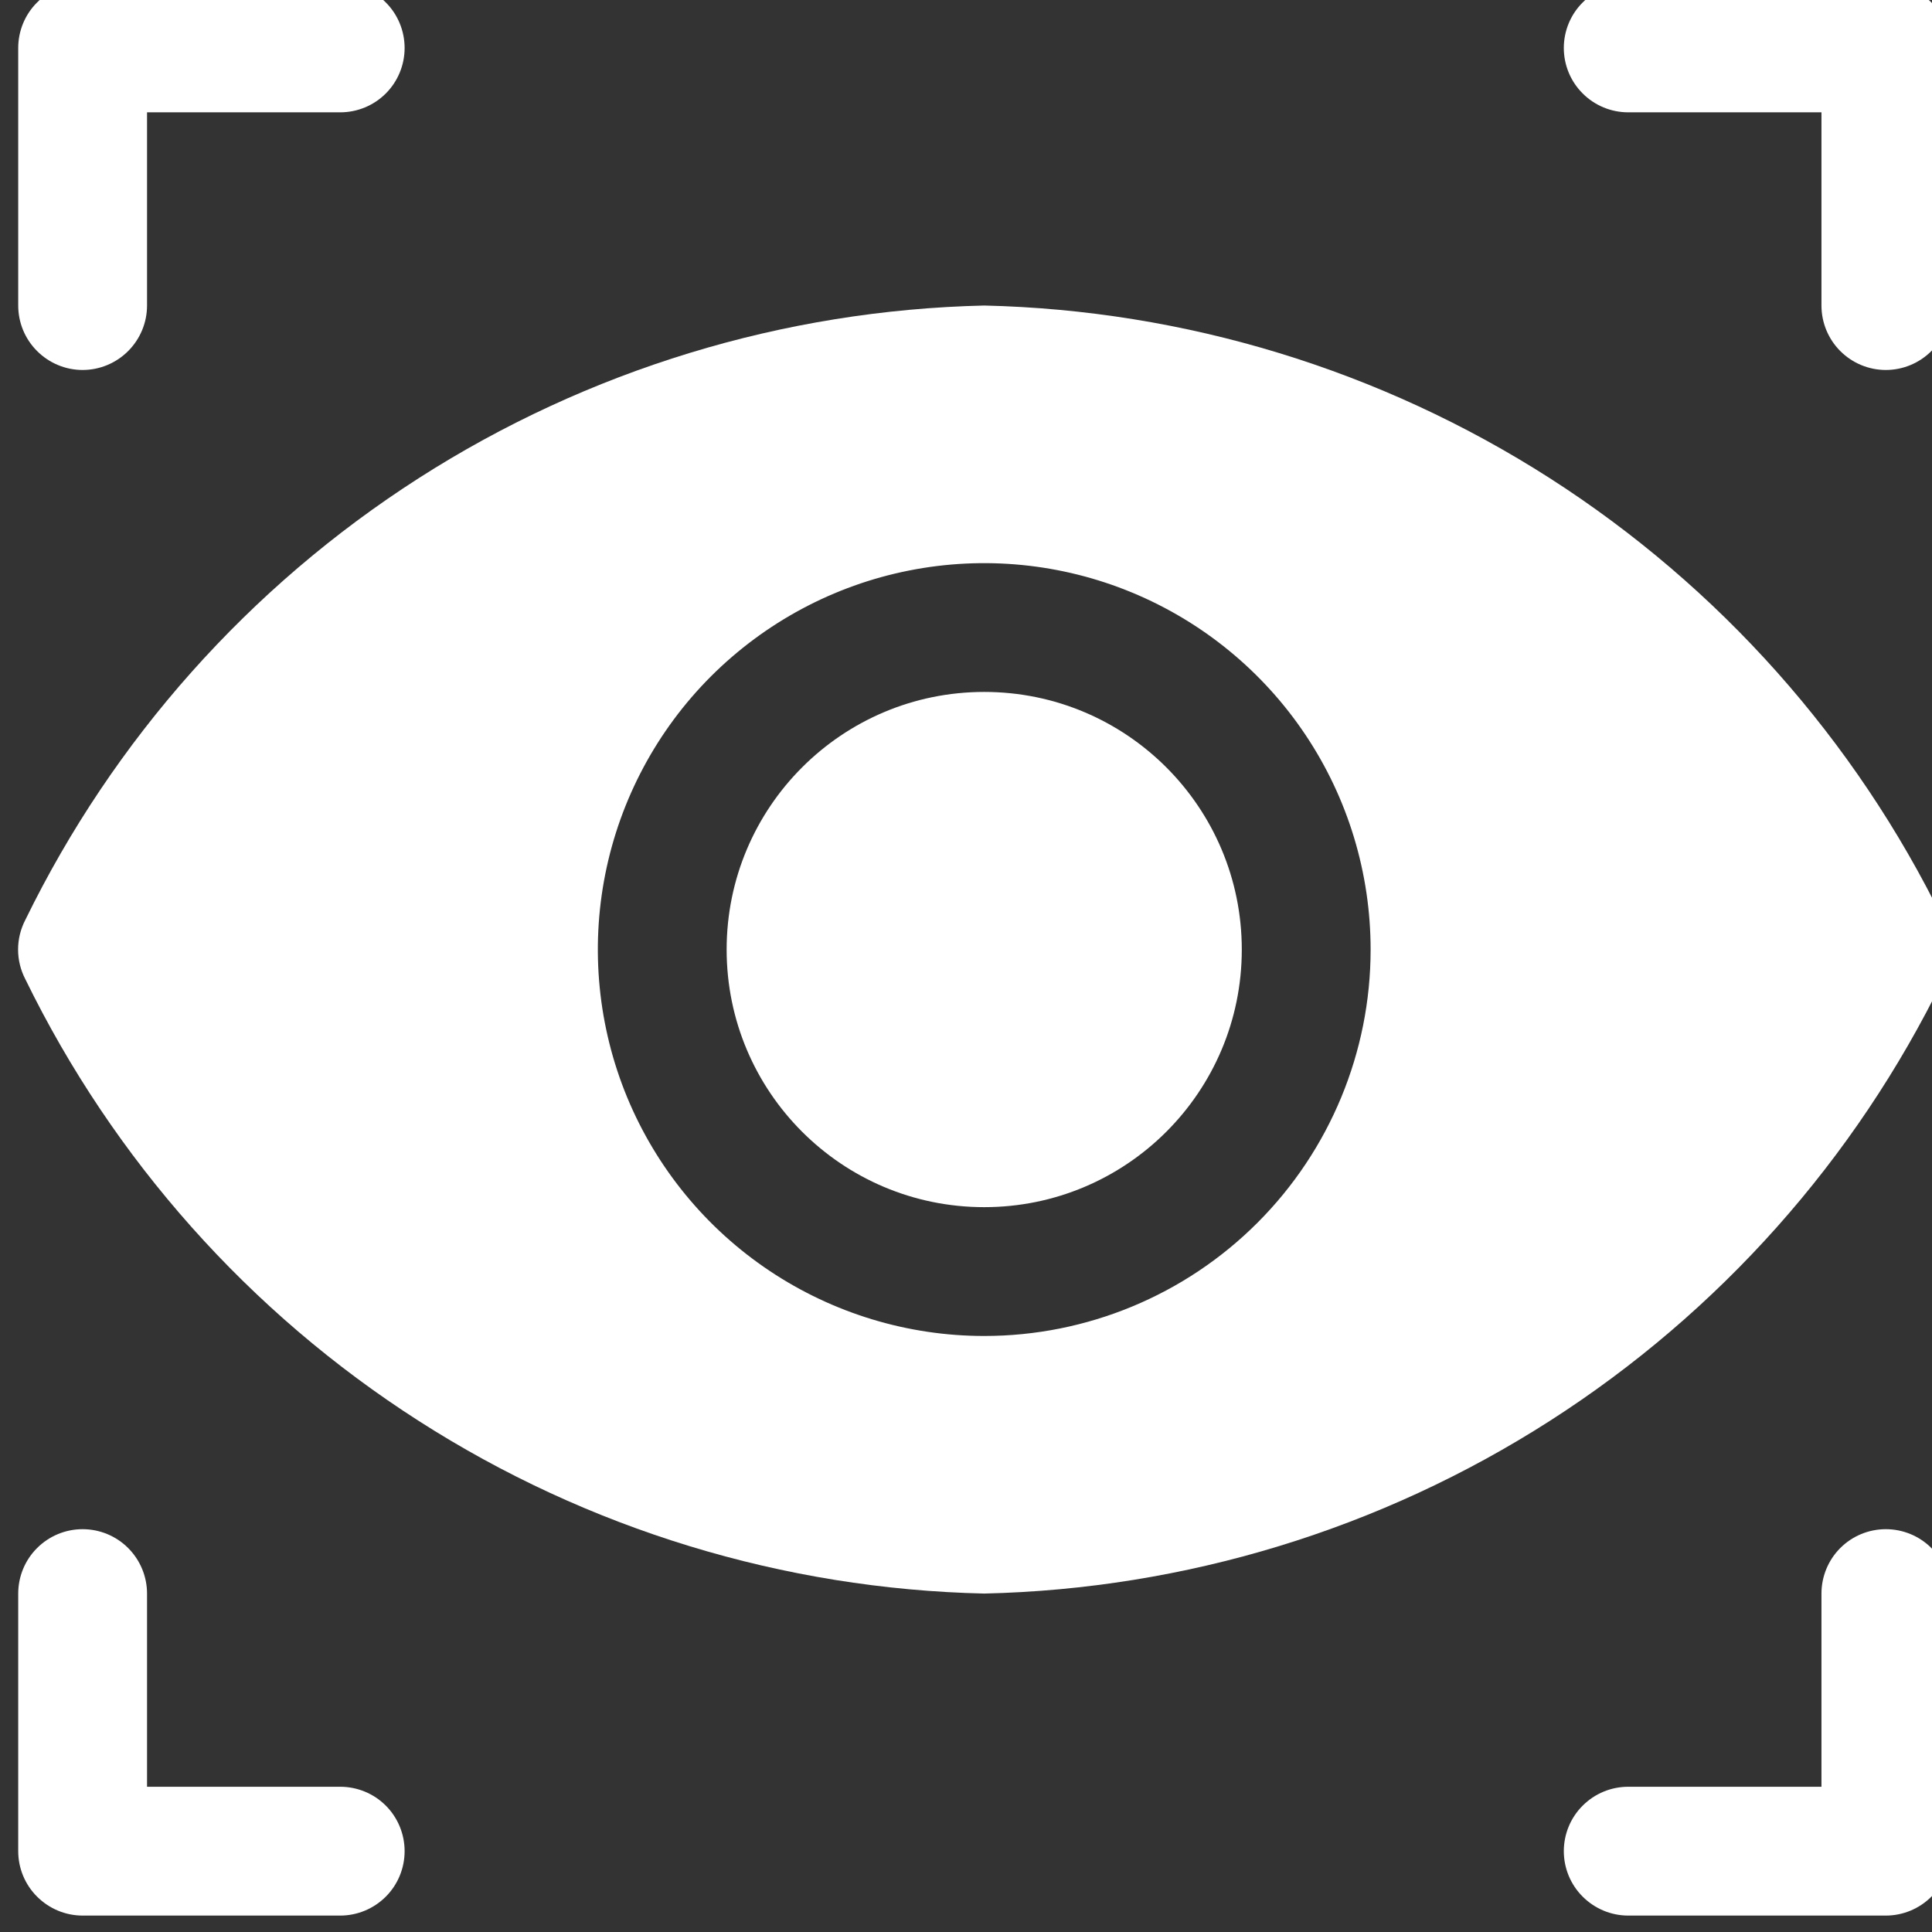
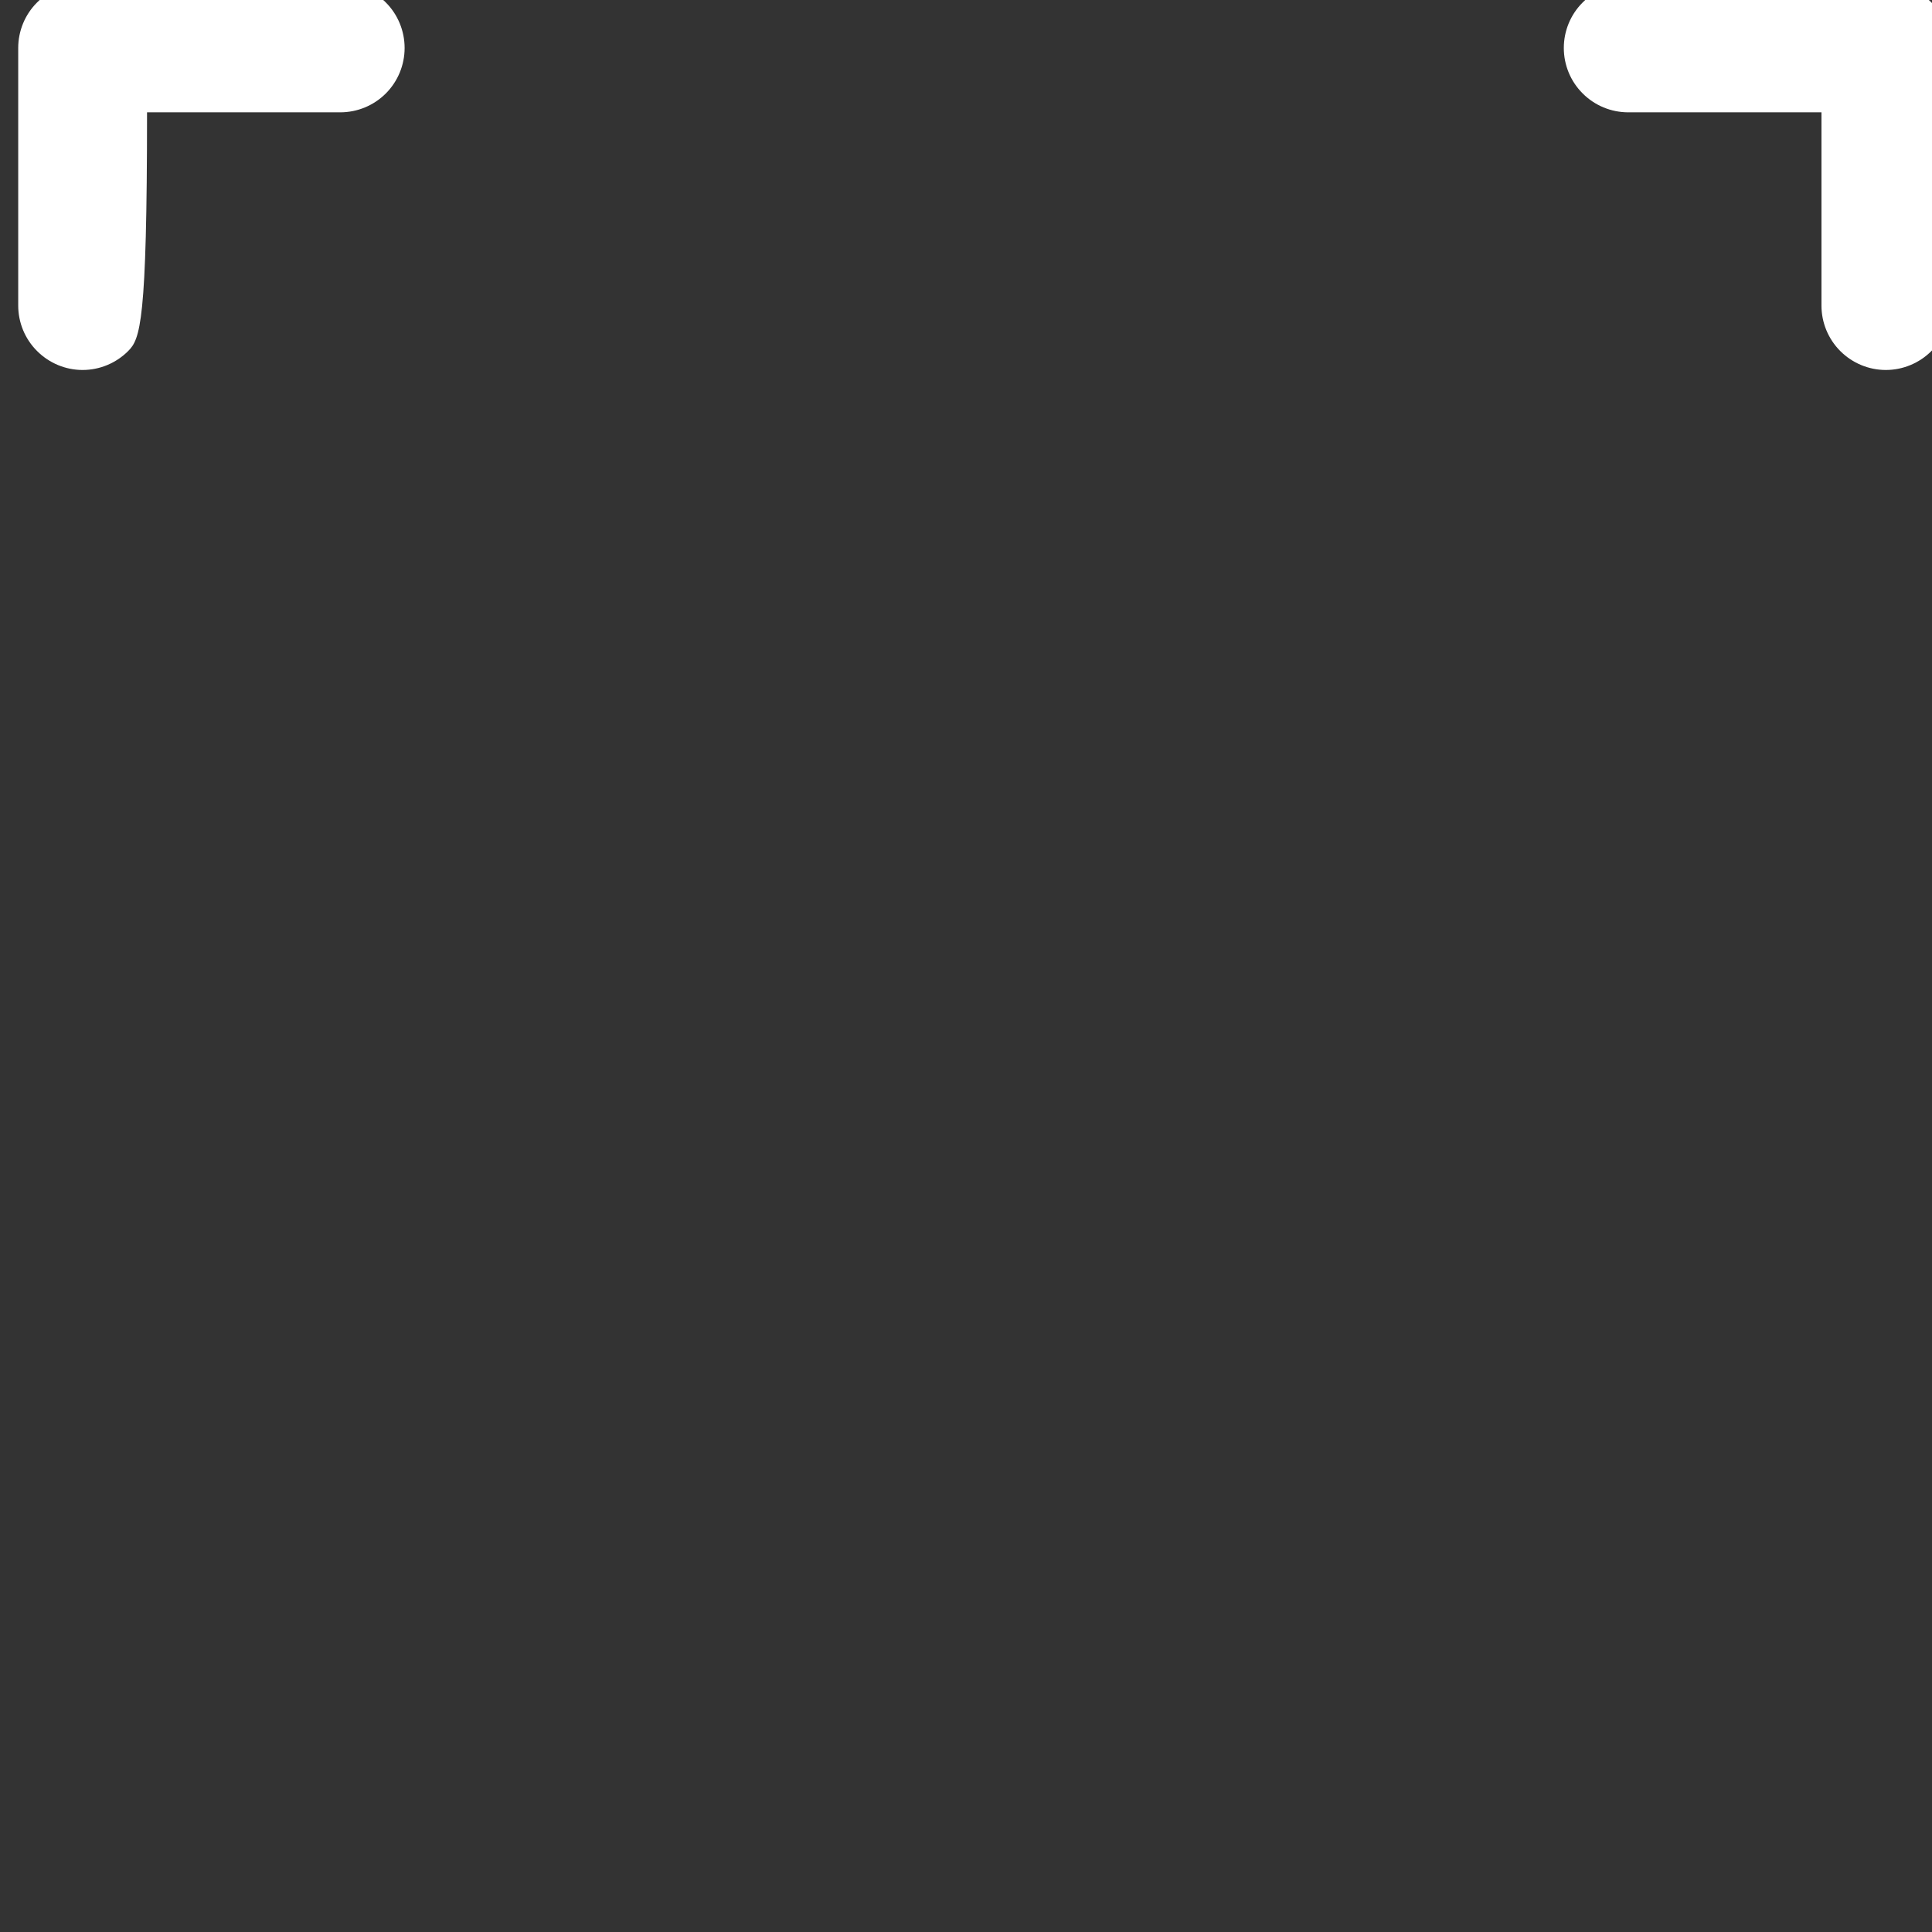
<svg xmlns="http://www.w3.org/2000/svg" width="28" height="28" viewBox="0 0 28 28" fill="none">
  <rect x="0" y="0" width="28" height="28" fill="#333333" stroke="none" />
-   <path d="M1.857 5.088C1.682 5.263 1.445 5.362 1.197 5.362C0.95 5.362 0.713 5.263 0.538 5.088C0.362 4.913 0.264 4.676 0.264 4.428V0.695C0.264 0.448 0.362 0.21 0.538 0.035C0.713 -0.14 0.95 -0.238 1.197 -0.238H4.931C5.178 -0.238 5.416 -0.14 5.591 0.035C5.766 0.21 5.864 0.448 5.864 0.695C5.864 0.943 5.766 1.18 5.591 1.355C5.416 1.53 5.178 1.628 4.931 1.628H2.131V4.428C2.131 4.676 2.032 4.913 1.857 5.088Z" fill="white" />
+   <path d="M1.857 5.088C1.682 5.263 1.445 5.362 1.197 5.362C0.95 5.362 0.713 5.263 0.538 5.088C0.362 4.913 0.264 4.676 0.264 4.428V0.695C0.264 0.448 0.362 0.21 0.538 0.035C0.713 -0.14 0.95 -0.238 1.197 -0.238H4.931C5.178 -0.238 5.416 -0.14 5.591 0.035C5.766 0.21 5.864 0.448 5.864 0.695C5.864 0.943 5.766 1.18 5.591 1.355C5.416 1.53 5.178 1.628 4.931 1.628H2.131C2.131 4.676 2.032 4.913 1.857 5.088Z" fill="white" />
  <path d="M26.398 1.628H23.598C23.35 1.628 23.113 1.53 22.938 1.355C22.762 1.18 22.664 0.943 22.664 0.695C22.664 0.448 22.762 0.21 22.938 0.035C23.113 -0.14 23.35 -0.238 23.598 -0.238H27.331C27.578 -0.238 27.816 -0.14 27.991 0.035C28.166 0.21 28.264 0.448 28.264 0.695V4.428C28.264 4.676 28.166 4.913 27.991 5.088C27.816 5.263 27.578 5.362 27.331 5.362C27.083 5.362 26.846 5.263 26.671 5.088C26.496 4.913 26.398 4.676 26.398 4.428V1.628Z" fill="white" />
-   <path d="M4.931 25.895H2.131V23.095C2.131 22.848 2.032 22.61 1.857 22.435C1.682 22.26 1.445 22.162 1.197 22.162C0.95 22.162 0.713 22.26 0.538 22.435C0.362 22.61 0.264 22.848 0.264 23.095V26.828C0.264 27.076 0.362 27.313 0.538 27.488C0.713 27.663 0.95 27.762 1.197 27.762H4.931C5.178 27.762 5.416 27.663 5.591 27.488C5.766 27.313 5.864 27.076 5.864 26.828C5.864 26.581 5.766 26.343 5.591 26.168C5.416 25.993 5.178 25.895 4.931 25.895Z" fill="white" />
-   <path d="M26.671 22.435C26.846 22.26 27.083 22.162 27.331 22.162C27.578 22.162 27.816 22.26 27.991 22.435C28.166 22.61 28.264 22.848 28.264 23.095V26.828C28.264 27.076 28.166 27.313 27.991 27.488C27.816 27.663 27.578 27.762 27.331 27.762H23.598C23.35 27.762 23.113 27.663 22.938 27.488C22.762 27.313 22.664 27.076 22.664 26.828C22.664 26.581 22.762 26.343 22.938 26.168C23.113 25.993 23.35 25.895 23.598 25.895H26.398V23.095C26.398 22.848 26.496 22.61 26.671 22.435Z" fill="white" />
-   <path d="M14.264 17.495C16.326 17.495 17.997 15.824 17.997 13.762C17.997 11.7 16.326 10.028 14.264 10.028C12.202 10.028 10.531 11.7 10.531 13.762C10.531 15.824 12.202 17.495 14.264 17.495Z" fill="white" />
-   <path fill-rule="evenodd" clip-rule="evenodd" d="M28.266 13.762C28.266 13.911 28.23 14.058 28.162 14.191C26.885 16.807 24.913 19.022 22.462 20.592C20.011 22.163 17.174 23.029 14.264 23.095C11.354 23.029 8.518 22.163 6.067 20.592C3.615 19.022 1.644 16.807 0.367 14.191C0.298 14.058 0.262 13.911 0.262 13.762C0.262 13.612 0.298 13.465 0.367 13.332C1.644 10.716 3.615 8.502 6.067 6.931C8.518 5.361 11.354 4.495 14.264 4.428C17.174 4.495 20.011 5.361 22.462 6.931C24.913 8.502 26.885 10.716 28.162 13.332C28.23 13.465 28.266 13.612 28.266 13.762ZM11.153 18.418C12.074 19.033 13.157 19.362 14.264 19.362C15.749 19.362 17.174 18.772 18.224 17.721C19.274 16.671 19.864 15.247 19.864 13.762C19.864 12.654 19.536 11.571 18.92 10.65C18.305 9.73 17.43 9.012 16.407 8.588C15.384 8.164 14.258 8.053 13.172 8.269C12.085 8.485 11.088 9.019 10.304 9.802C9.521 10.585 8.988 11.583 8.772 12.669C8.556 13.755 8.667 14.882 9.09 15.905C9.514 16.928 10.232 17.803 11.153 18.418Z" fill="white" />
</svg>